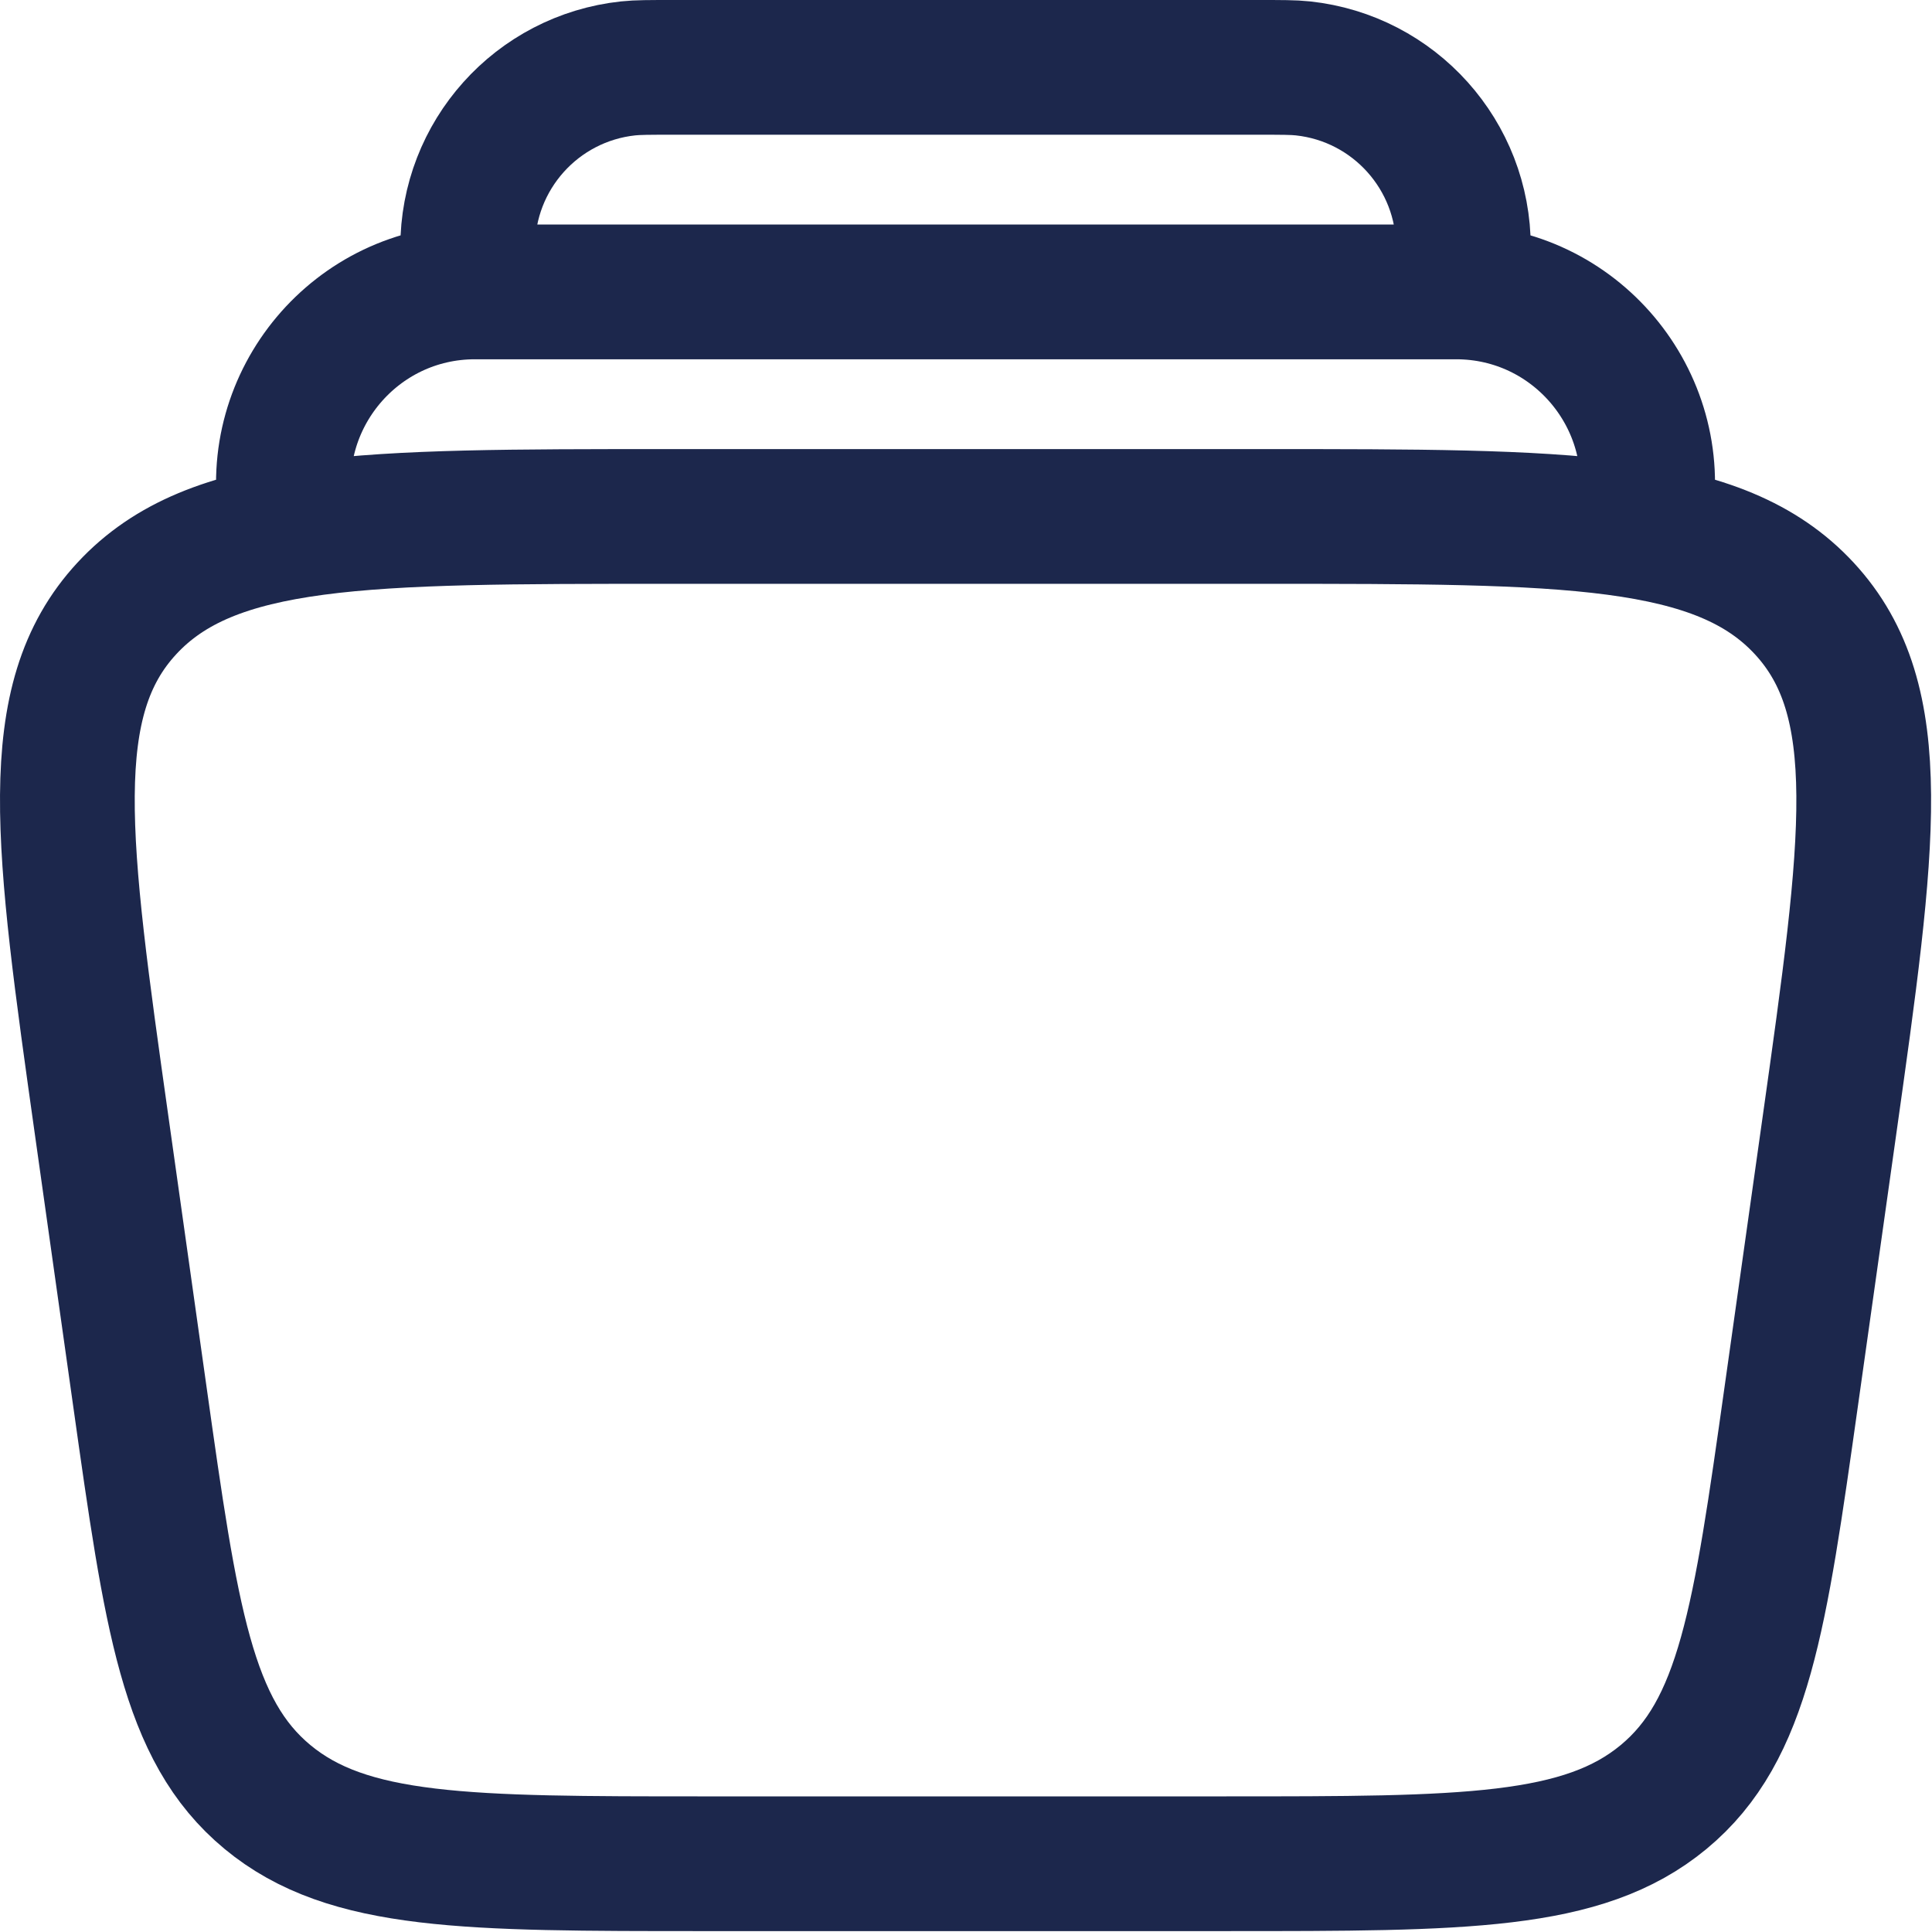
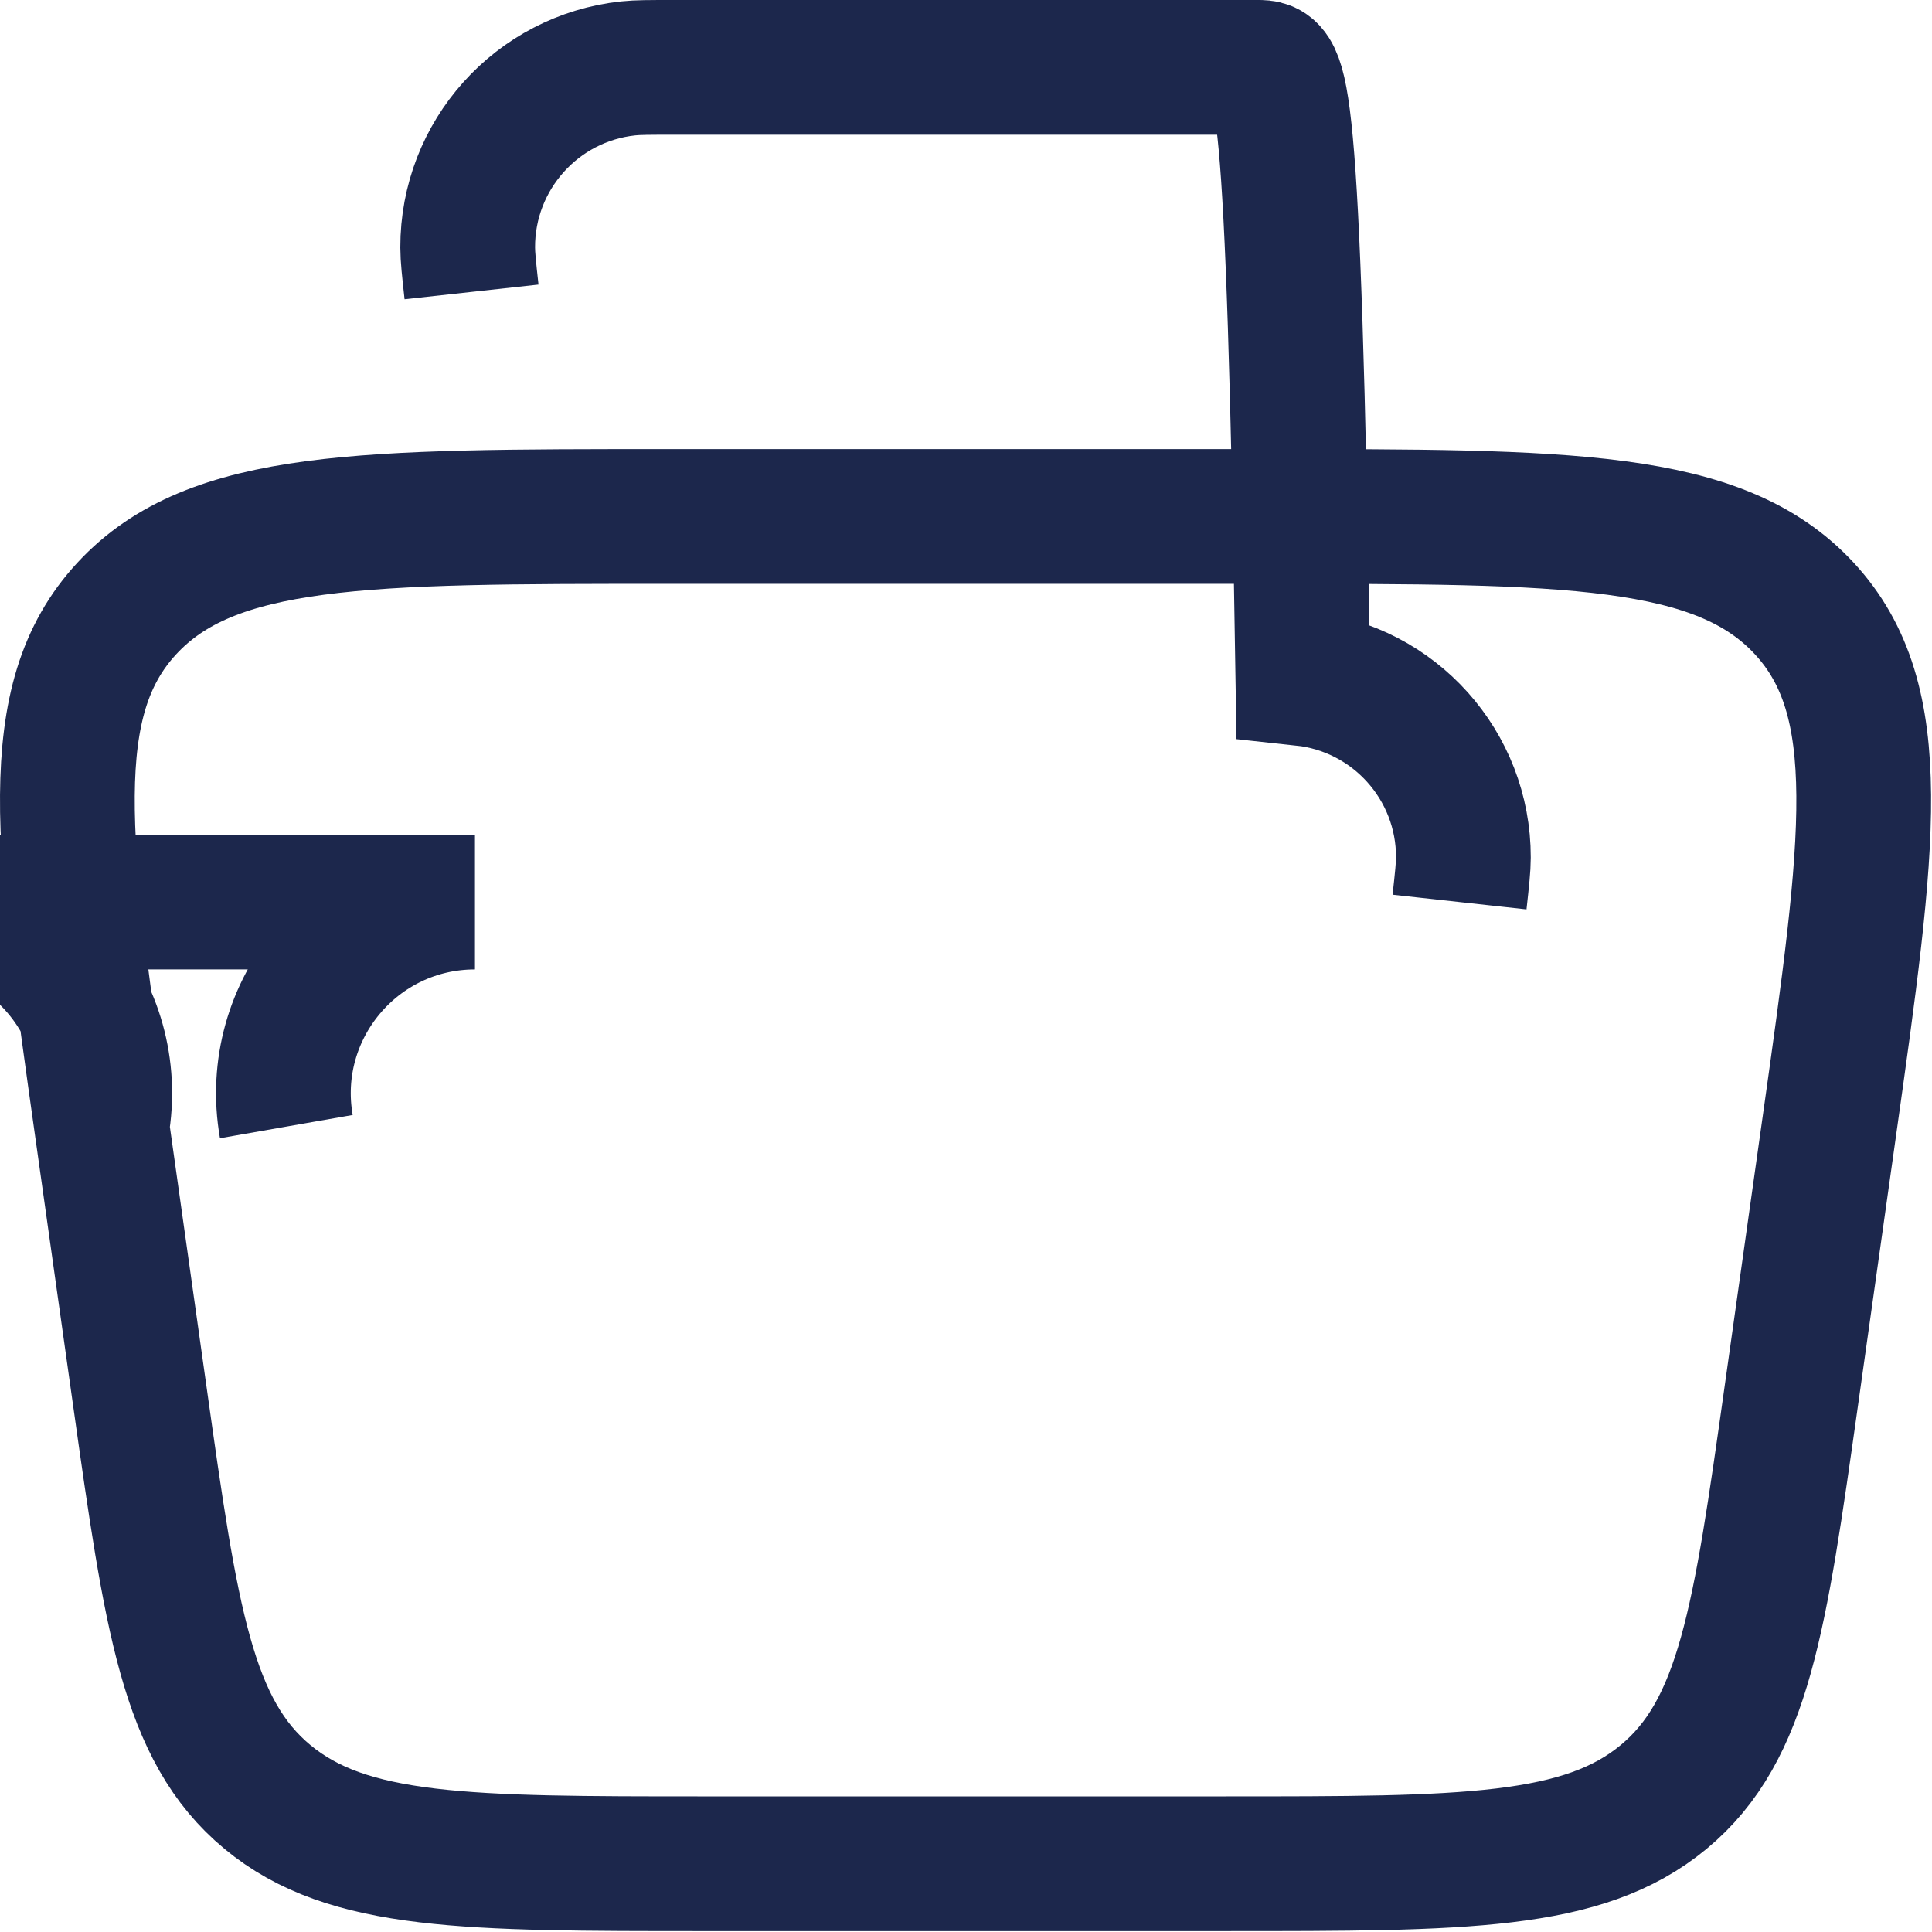
<svg xmlns="http://www.w3.org/2000/svg" width="717" height="717" fill="none">
-   <path stroke="#1C274C" stroke-width="50" d="M37.784 418.1c-14.868-105.453-22.302-158.178 9.293-192.305 31.595-34.128 87.842-34.128 200.336-34.128h221.84c112.494 0 168.74 0 200.337 34.128 31.593 34.127 24.16 86.852 9.293 192.305l-14.1 100c-11.66 82.697-17.486 124.044-47.393 148.807-29.907 24.76-74.017 24.76-162.237 24.76H261.512c-88.218 0-132.328 0-162.234-24.76-29.906-24.763-35.736-66.11-47.395-148.807l-14.1-100ZM610.39 191.667c7.623-43.492-25.847-83.333-70-83.333H176.263c-44.155 0-77.622 39.841-70.002 83.333m435.403-83.333c.947-8.636 1.42-12.955 1.427-16.522.076-34.12-25.627-62.79-59.554-66.43C479.991 25 475.647 25 466.96 25H249.7c-8.688 0-13.032 0-16.579.381-33.926 3.64-59.627 32.31-59.552 66.43.007 3.568.48 7.886 1.426 16.523" />
+   <path stroke="#1C274C" stroke-width="50" d="M37.784 418.1c-14.868-105.453-22.302-158.178 9.293-192.305 31.595-34.128 87.842-34.128 200.336-34.128h221.84c112.494 0 168.74 0 200.337 34.128 31.593 34.127 24.16 86.852 9.293 192.305l-14.1 100c-11.66 82.697-17.486 124.044-47.393 148.807-29.907 24.76-74.017 24.76-162.237 24.76H261.512c-88.218 0-132.328 0-162.234-24.76-29.906-24.763-35.736-66.11-47.395-148.807l-14.1-100Zc7.623-43.492-25.847-83.333-70-83.333H176.263c-44.155 0-77.622 39.841-70.002 83.333m435.403-83.333c.947-8.636 1.42-12.955 1.427-16.522.076-34.12-25.627-62.79-59.554-66.43C479.991 25 475.647 25 466.96 25H249.7c-8.688 0-13.032 0-16.579.381-33.926 3.64-59.627 32.31-59.552 66.43.007 3.568.48 7.886 1.426 16.523" />
</svg>